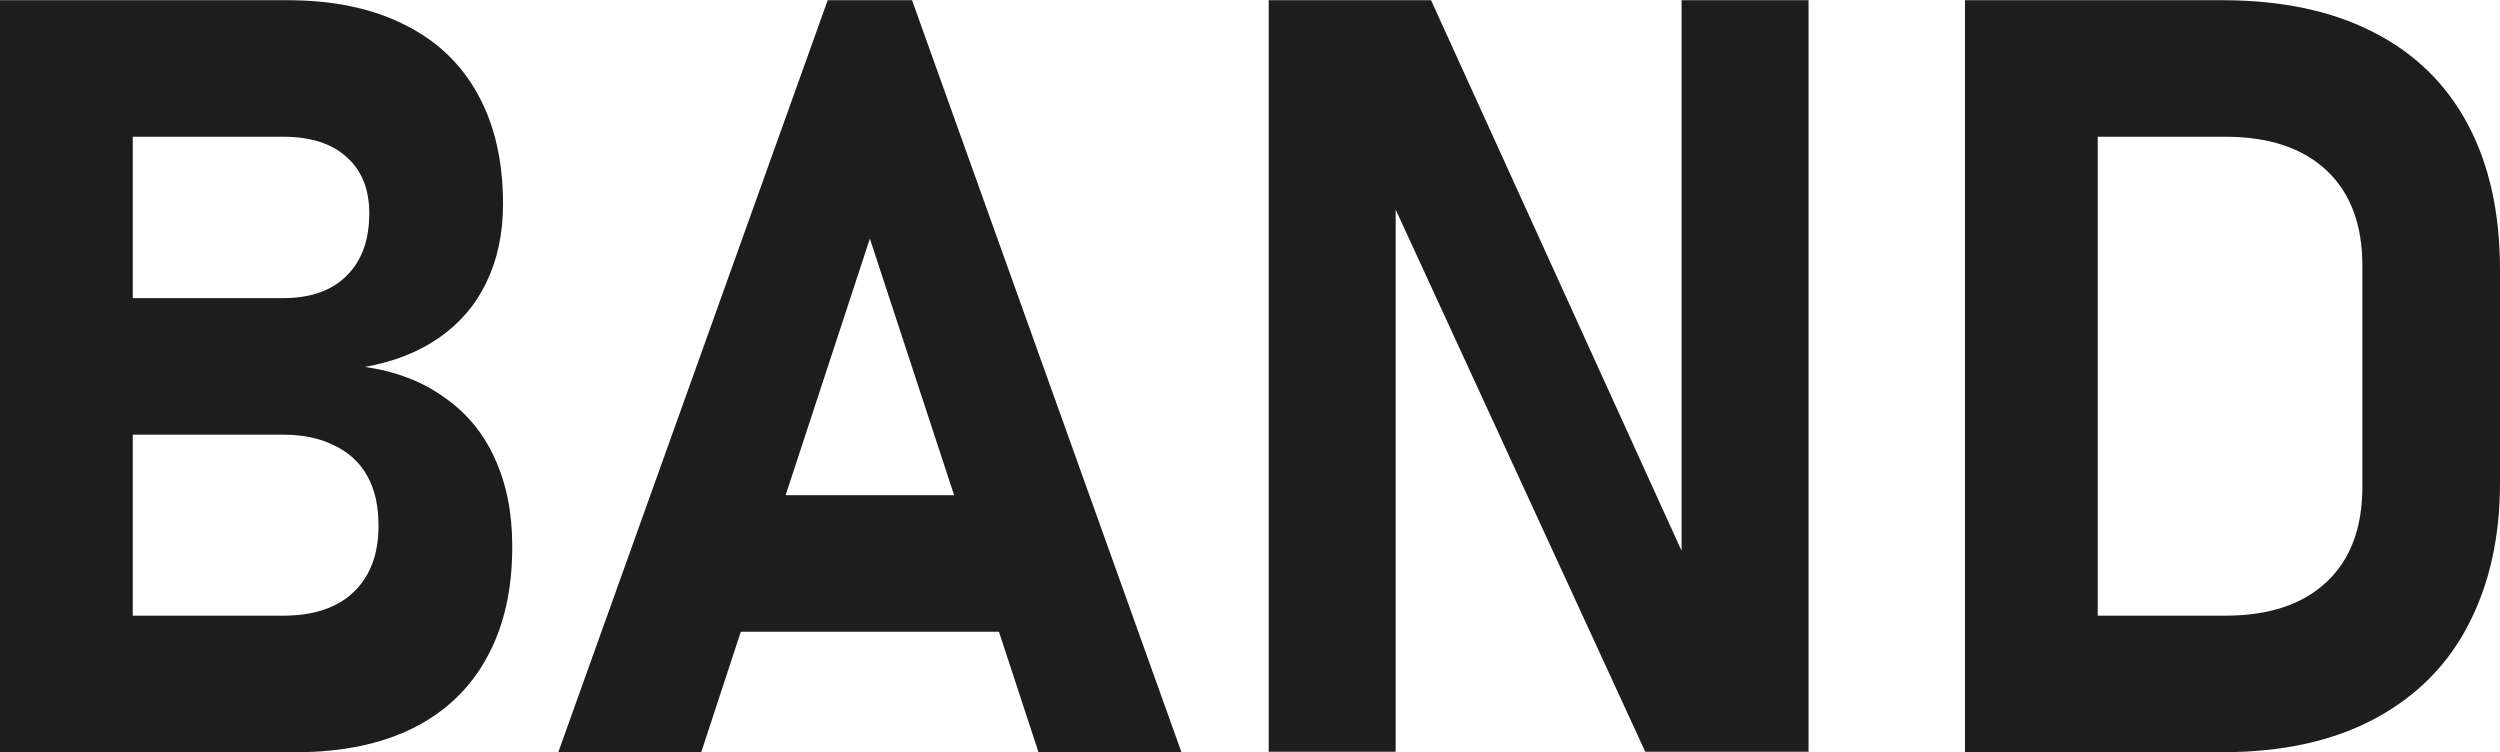
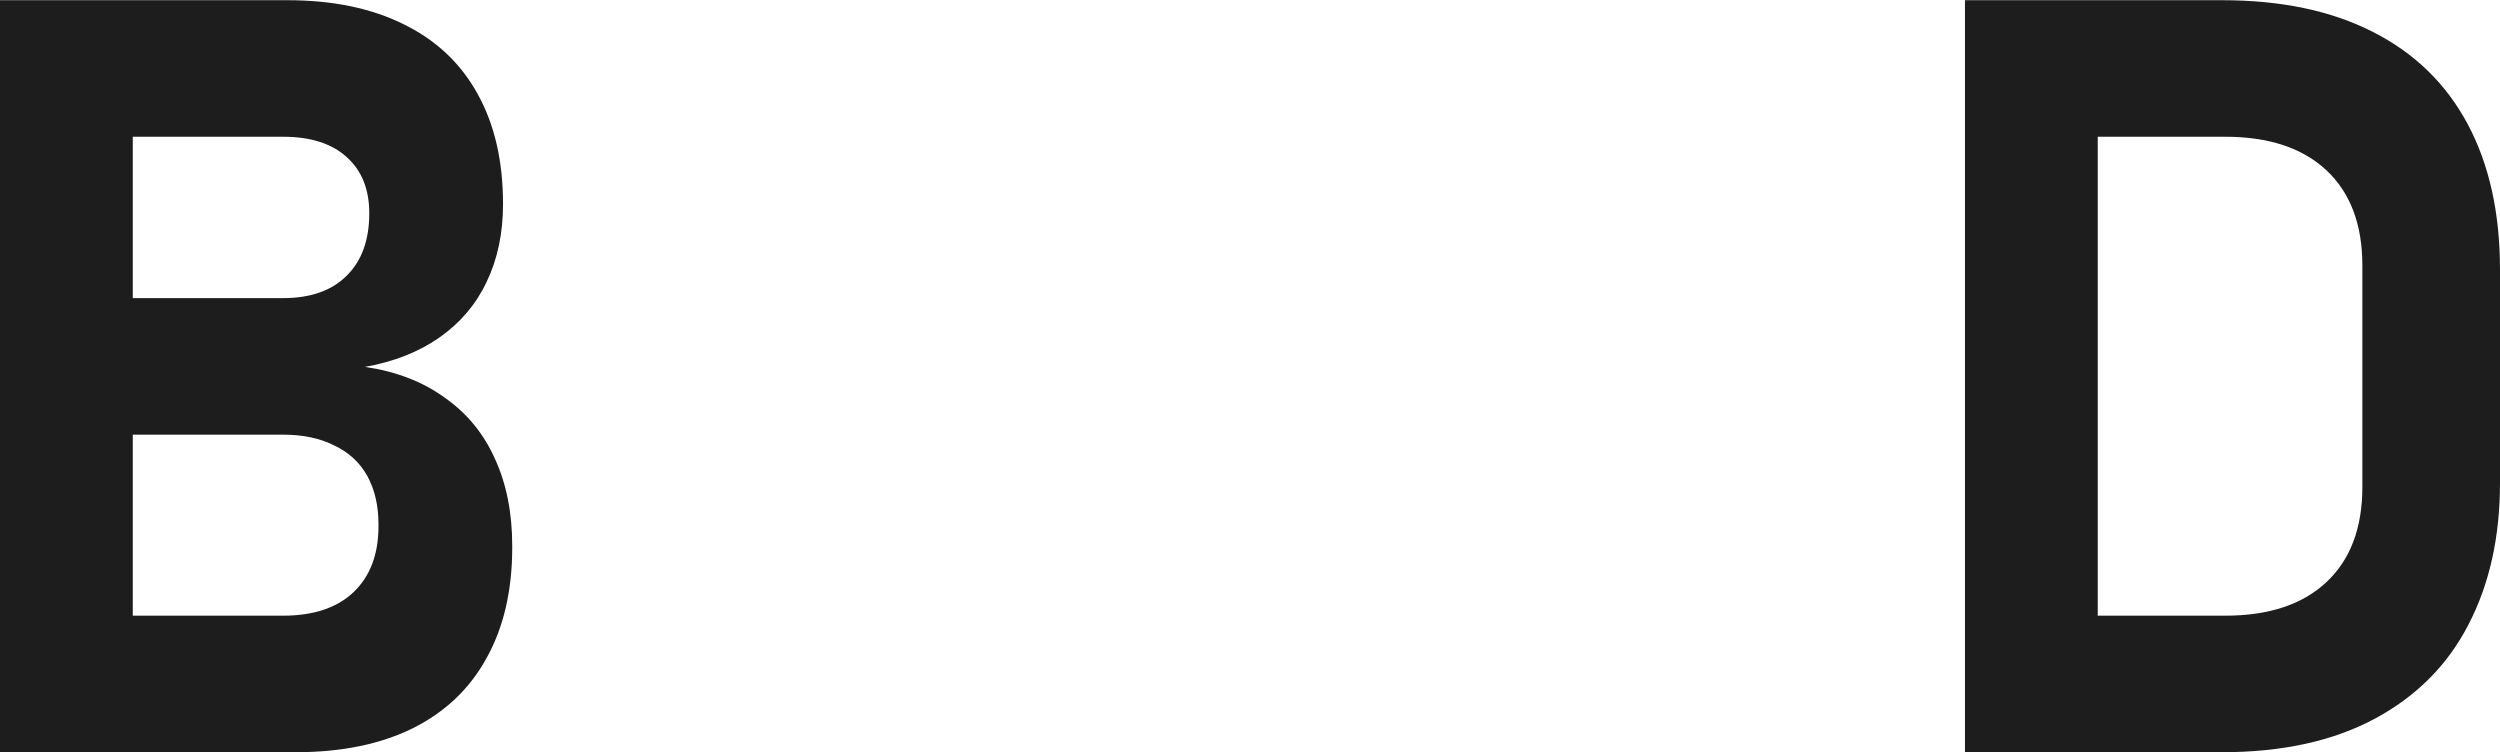
<svg xmlns="http://www.w3.org/2000/svg" width="206" height="62" viewBox="0 0 206 62" fill="none">
  <path d="M4.792 50.732H23.32C25.822 50.732 27.753 50.093 29.11 48.814C30.494 47.507 31.187 45.689 31.187 43.359V43.231C31.187 41.669 30.88 40.333 30.268 39.225C29.656 38.117 28.751 37.279 27.553 36.711C26.381 36.114 24.971 35.816 23.32 35.816H4.792V24.565H23.32C25.583 24.565 27.326 23.954 28.551 22.732C29.802 21.51 30.428 19.791 30.428 17.575C30.428 15.586 29.802 14.038 28.551 12.93C27.326 11.822 25.583 11.268 23.32 11.268H4.792V0.017H23.679C27.433 0.017 30.641 0.684 33.303 2.02C35.965 3.327 37.988 5.244 39.373 7.773C40.757 10.273 41.449 13.285 41.449 16.808C41.449 19.223 40.996 21.368 40.091 23.244C39.213 25.09 37.922 26.61 36.218 27.804C34.514 28.997 32.464 29.807 30.068 30.233C32.624 30.602 34.807 31.44 36.617 32.747C38.454 34.026 39.838 35.702 40.77 37.776C41.729 39.85 42.208 42.251 42.208 44.979V45.107C42.208 48.658 41.502 51.698 40.091 54.227C38.707 56.756 36.671 58.688 33.982 60.023C31.32 61.33 28.112 61.983 24.358 61.983H4.792V50.732ZM0 0.017H10.941V61.983H0V0.017Z" fill="#1D1D1D" />
-   <path d="M68.203 0.017H75.151L97.353 61.983H85.573L71.677 19.664L57.781 61.983H46.001L68.203 0.017ZM56.663 40.802H87.211V52.053H56.663V40.802Z" fill="#1D1D1D" />
-   <path d="M104.541 0.017H117.918L139.521 47.493L138.563 48.601V0.017H149.025V61.941H135.568L114.045 15.189L115.003 14.081V61.941H104.541V0.017Z" fill="#1D1D1D" />
  <path d="M169.423 50.732H183.359C186.953 50.732 189.735 49.809 191.704 47.962C193.674 46.115 194.659 43.501 194.659 40.12V21.88C194.659 18.499 193.674 15.885 191.704 14.038C189.735 12.191 186.953 11.268 183.359 11.268H169.423V0.017H174.272H183.119C187.964 0.017 192.09 0.883 195.498 2.616C198.932 4.349 201.541 6.878 203.325 10.202C205.108 13.527 206 17.533 206 22.221V39.779C206 44.24 205.135 48.132 203.404 51.457C201.701 54.781 199.132 57.366 195.698 59.213C192.264 61.06 188.057 61.983 183.079 61.983H169.423V50.732ZM161.913 0.017H172.854V61.983H161.913V0.017Z" fill="#1D1D1D" />
</svg>